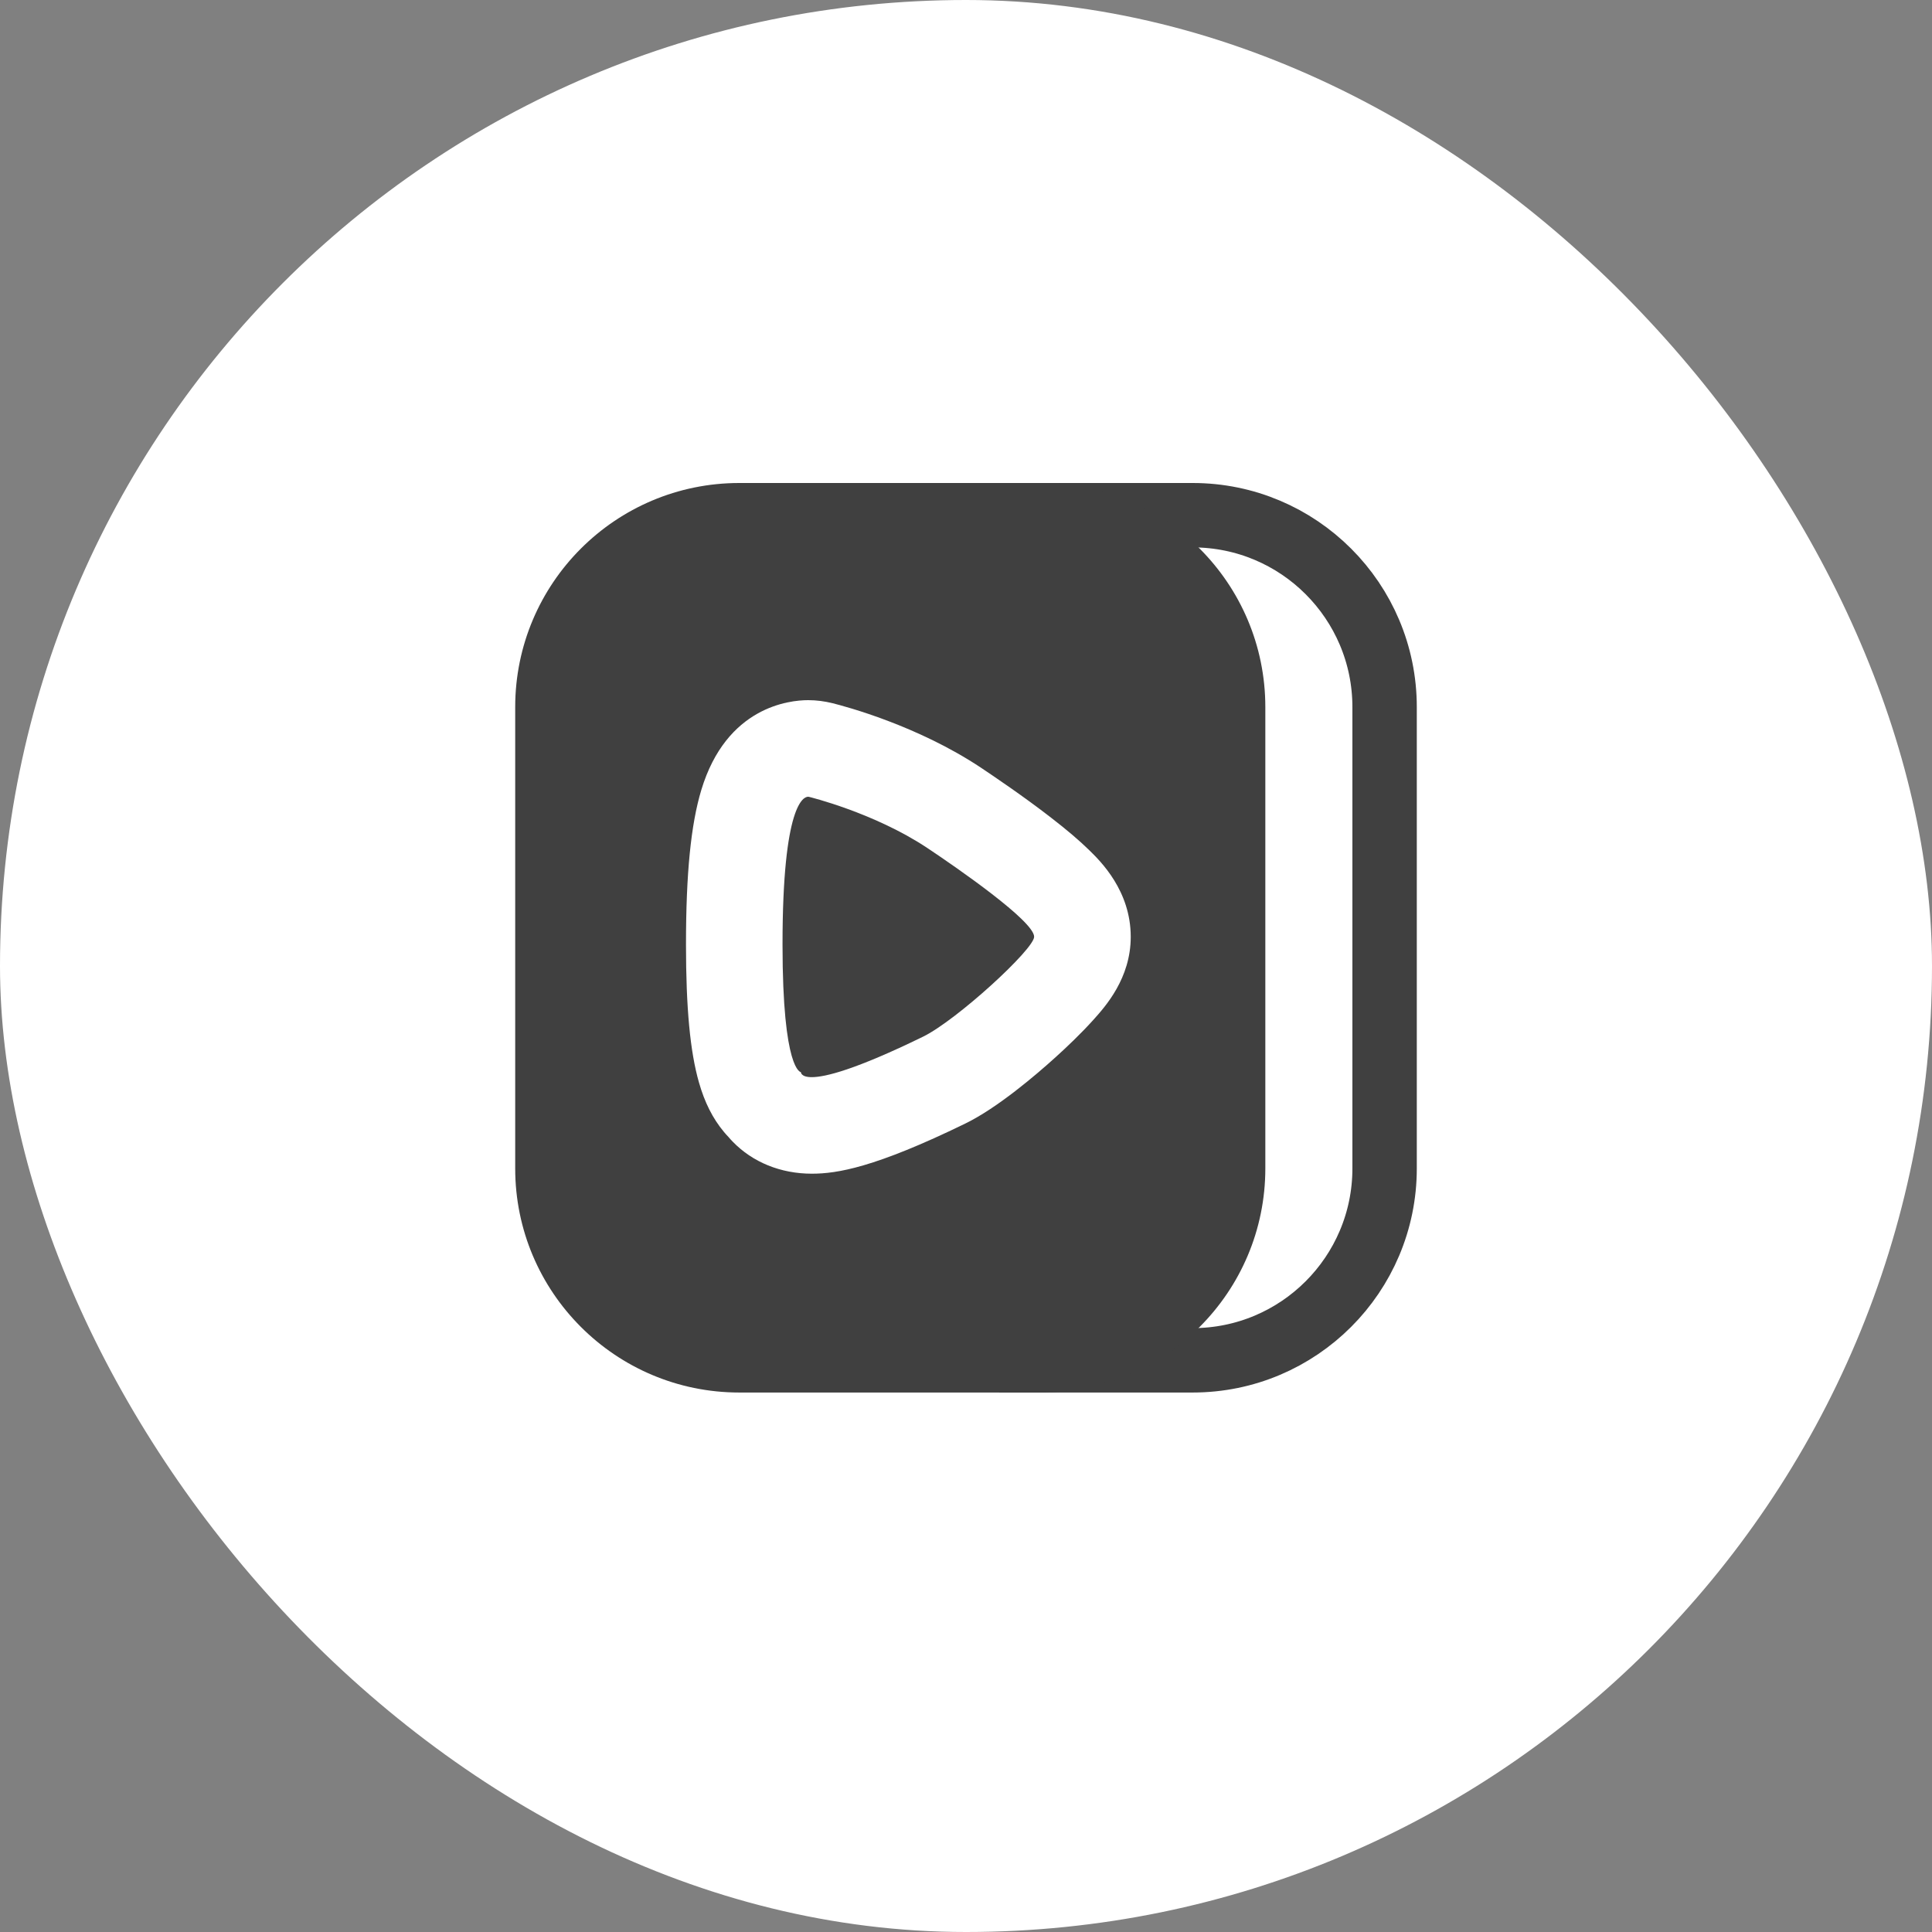
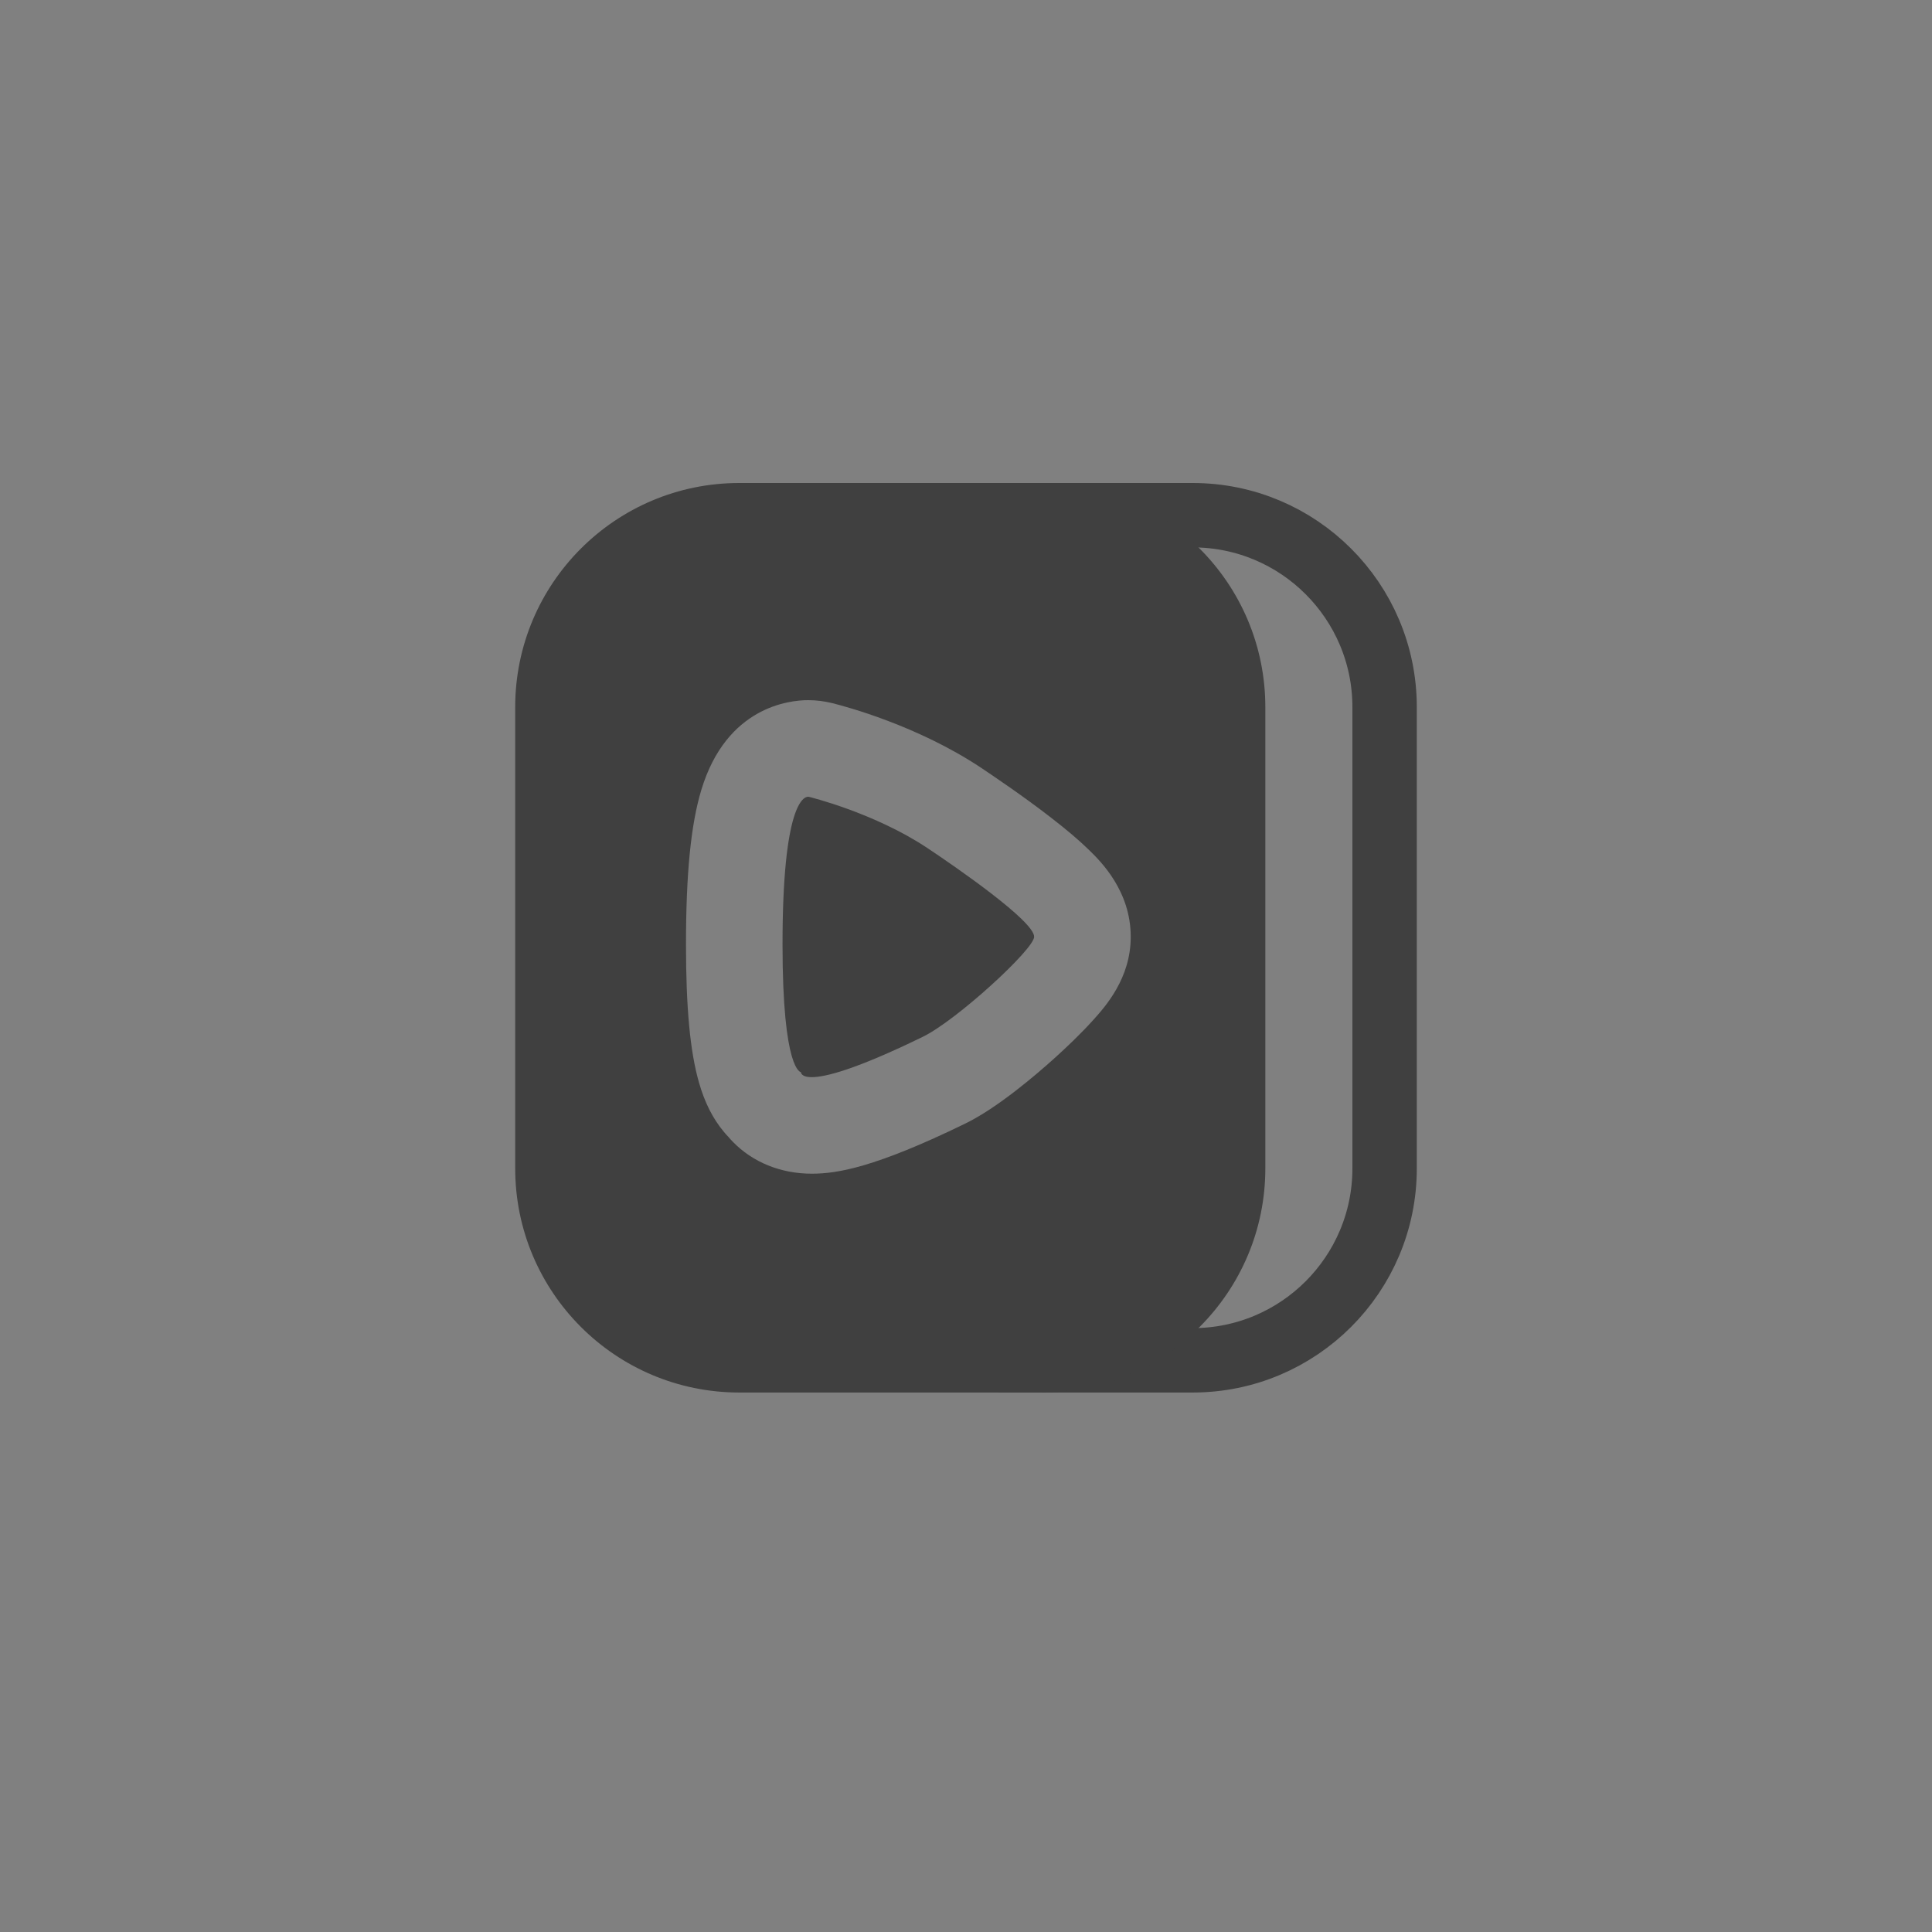
<svg xmlns="http://www.w3.org/2000/svg" width="30" height="30" viewBox="0 0 30 30" fill="none">
  <rect x="0" y="0" width="30" height="30" fill="#808080" stroke="none" />
-   <rect width="30" height="30" rx="15" fill="#fff" />
  <g clip-path="url(#clip0_4727_5929)" transform="translate(8, 7.5)">
-     <path d="M7.659 0.563C7.611 0.541 7.564 0.521 7.517 0.5H10.52C12.165 0.5 13.5 1.834 13.5 3.48V10.643C13.5 12.289 12.165 13.623 10.52 13.623H7.517C7.564 13.602 7.611 13.582 7.659 13.56C8.369 13.243 9.173 12.852 9.805 12.406C10.121 12.182 10.415 11.931 10.633 11.652C10.852 11.372 11.02 11.031 11.02 10.643L11.02 3.48C11.02 3.092 10.852 2.751 10.633 2.471C10.415 2.191 10.121 1.94 9.805 1.717C9.173 1.271 8.369 0.88 7.659 0.563Z" stroke="#404040" />
+     <path d="M7.659 0.563C7.611 0.541 7.564 0.521 7.517 0.5H10.52C12.165 0.5 13.5 1.834 13.5 3.48V10.643C13.5 12.289 12.165 13.623 10.52 13.623H7.517C7.564 13.602 7.611 13.582 7.659 13.56C8.369 13.243 9.173 12.852 9.805 12.406C10.121 12.182 10.415 11.931 10.633 11.652C10.852 11.372 11.02 11.031 11.02 10.643L11.02 3.48C10.415 2.191 10.121 1.94 9.805 1.717C9.173 1.271 8.369 0.88 7.659 0.563Z" stroke="#404040" />
    <path d="M4.548 4.872C4.556 4.872 4.56 4.873 4.56 4.873C4.56 4.873 5.571 5.117 6.4 5.668C6.865 5.978 8.058 6.804 8.058 7.046C8.058 7.239 6.853 8.344 6.332 8.598C5.283 9.11 4.814 9.226 4.605 9.226C4.434 9.226 4.436 9.148 4.436 9.148C4.436 9.148 4.151 9.134 4.151 7.167C4.151 4.982 4.481 4.872 4.548 4.872Z" fill="#404040" />
    <path fill-rule="evenodd" clip-rule="evenodd" d="M3.48 0H8.168C10.09 0 11.648 1.558 11.648 3.48V10.643C11.648 12.565 10.09 14.123 8.168 14.123H3.48C1.558 14.123 0 12.565 0 10.643V3.48C0 1.558 1.558 0 3.48 0ZM2.89 4.766C3.281 3.473 4.258 3.372 4.549 3.372C4.678 3.372 4.806 3.389 4.93 3.42C5.126 3.469 6.247 3.766 7.231 4.42C7.415 4.543 7.892 4.864 8.321 5.197C8.567 5.387 8.761 5.552 8.913 5.701C9.089 5.873 9.558 6.331 9.558 7.047C9.558 7.691 9.165 8.128 8.977 8.337C8.783 8.553 8.555 8.768 8.398 8.91C8.087 9.192 7.49 9.702 6.99 9.946C5.583 10.632 4.995 10.725 4.606 10.725C4.124 10.725 3.687 10.548 3.376 10.226C3.353 10.203 3.332 10.179 3.311 10.154C3.287 10.129 3.263 10.103 3.241 10.076C3.068 9.869 2.941 9.617 2.853 9.307C2.716 8.829 2.652 8.149 2.652 7.167C2.652 6.065 2.728 5.302 2.89 4.766Z" fill="#404040" />
  </g>
  <defs>
    <clipPath id="clip0_4727_5929">
      <rect width="30" height="30" fill="white" />
    </clipPath>
  </defs>
</svg>